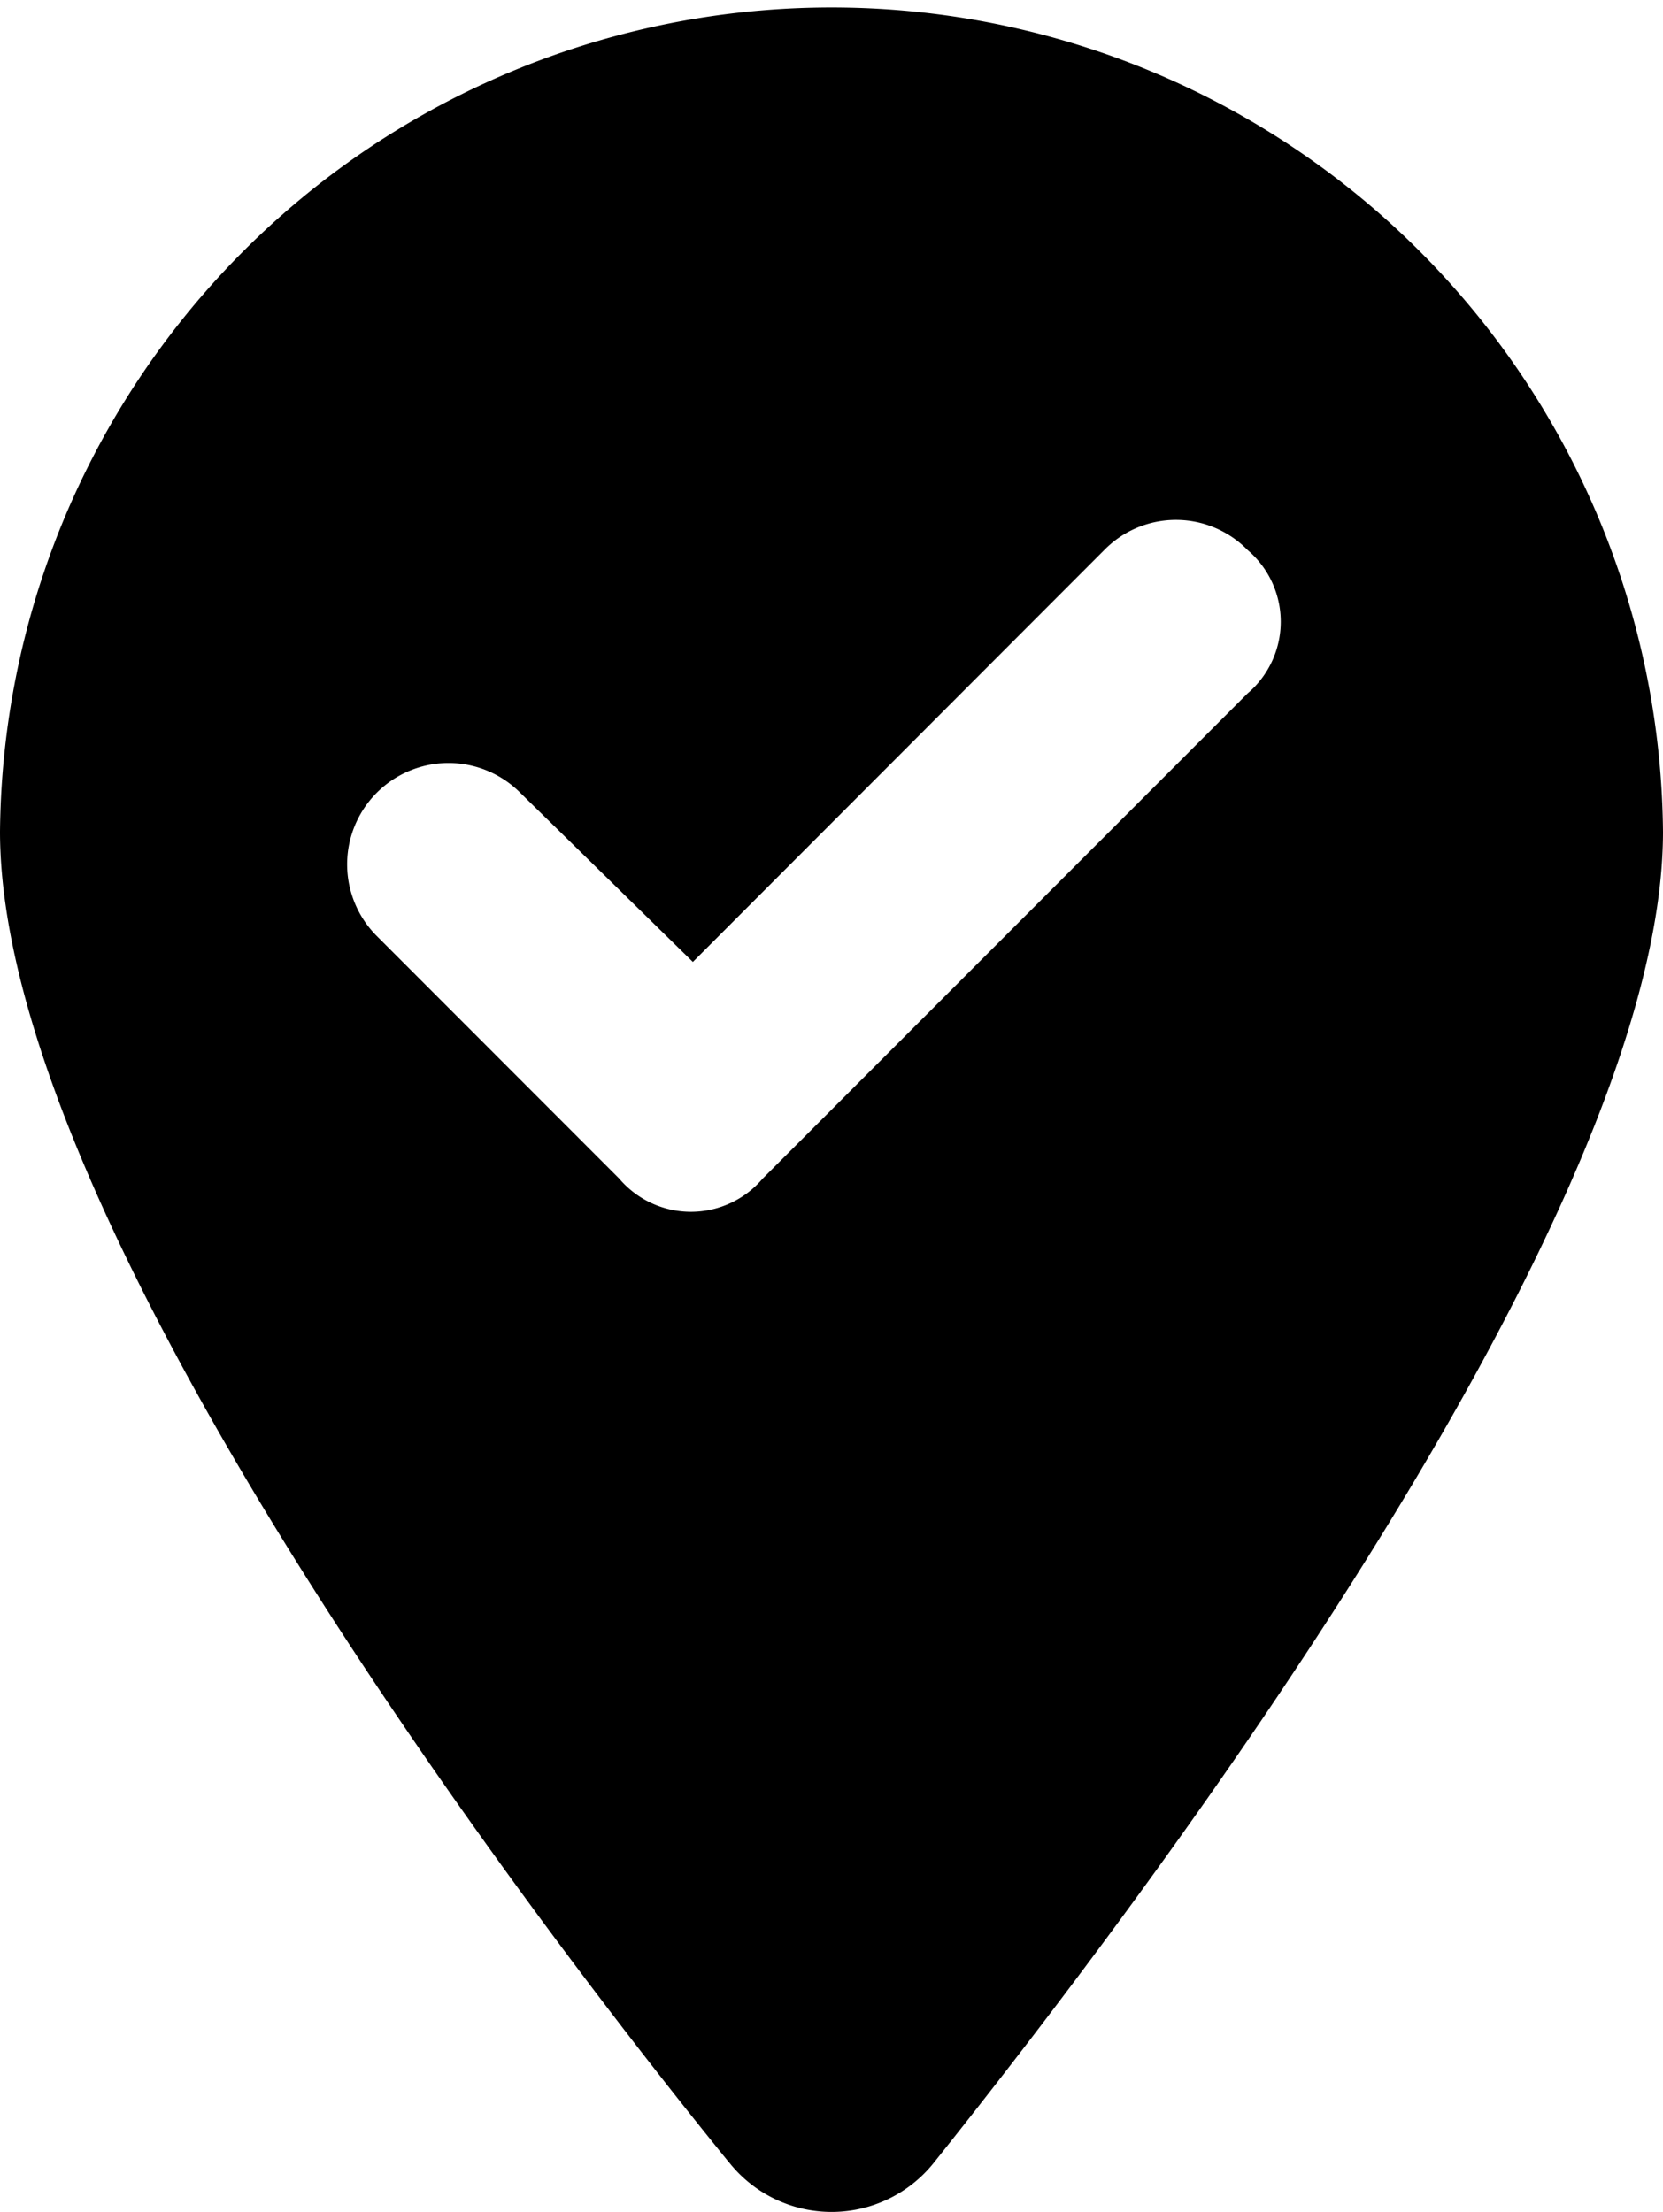
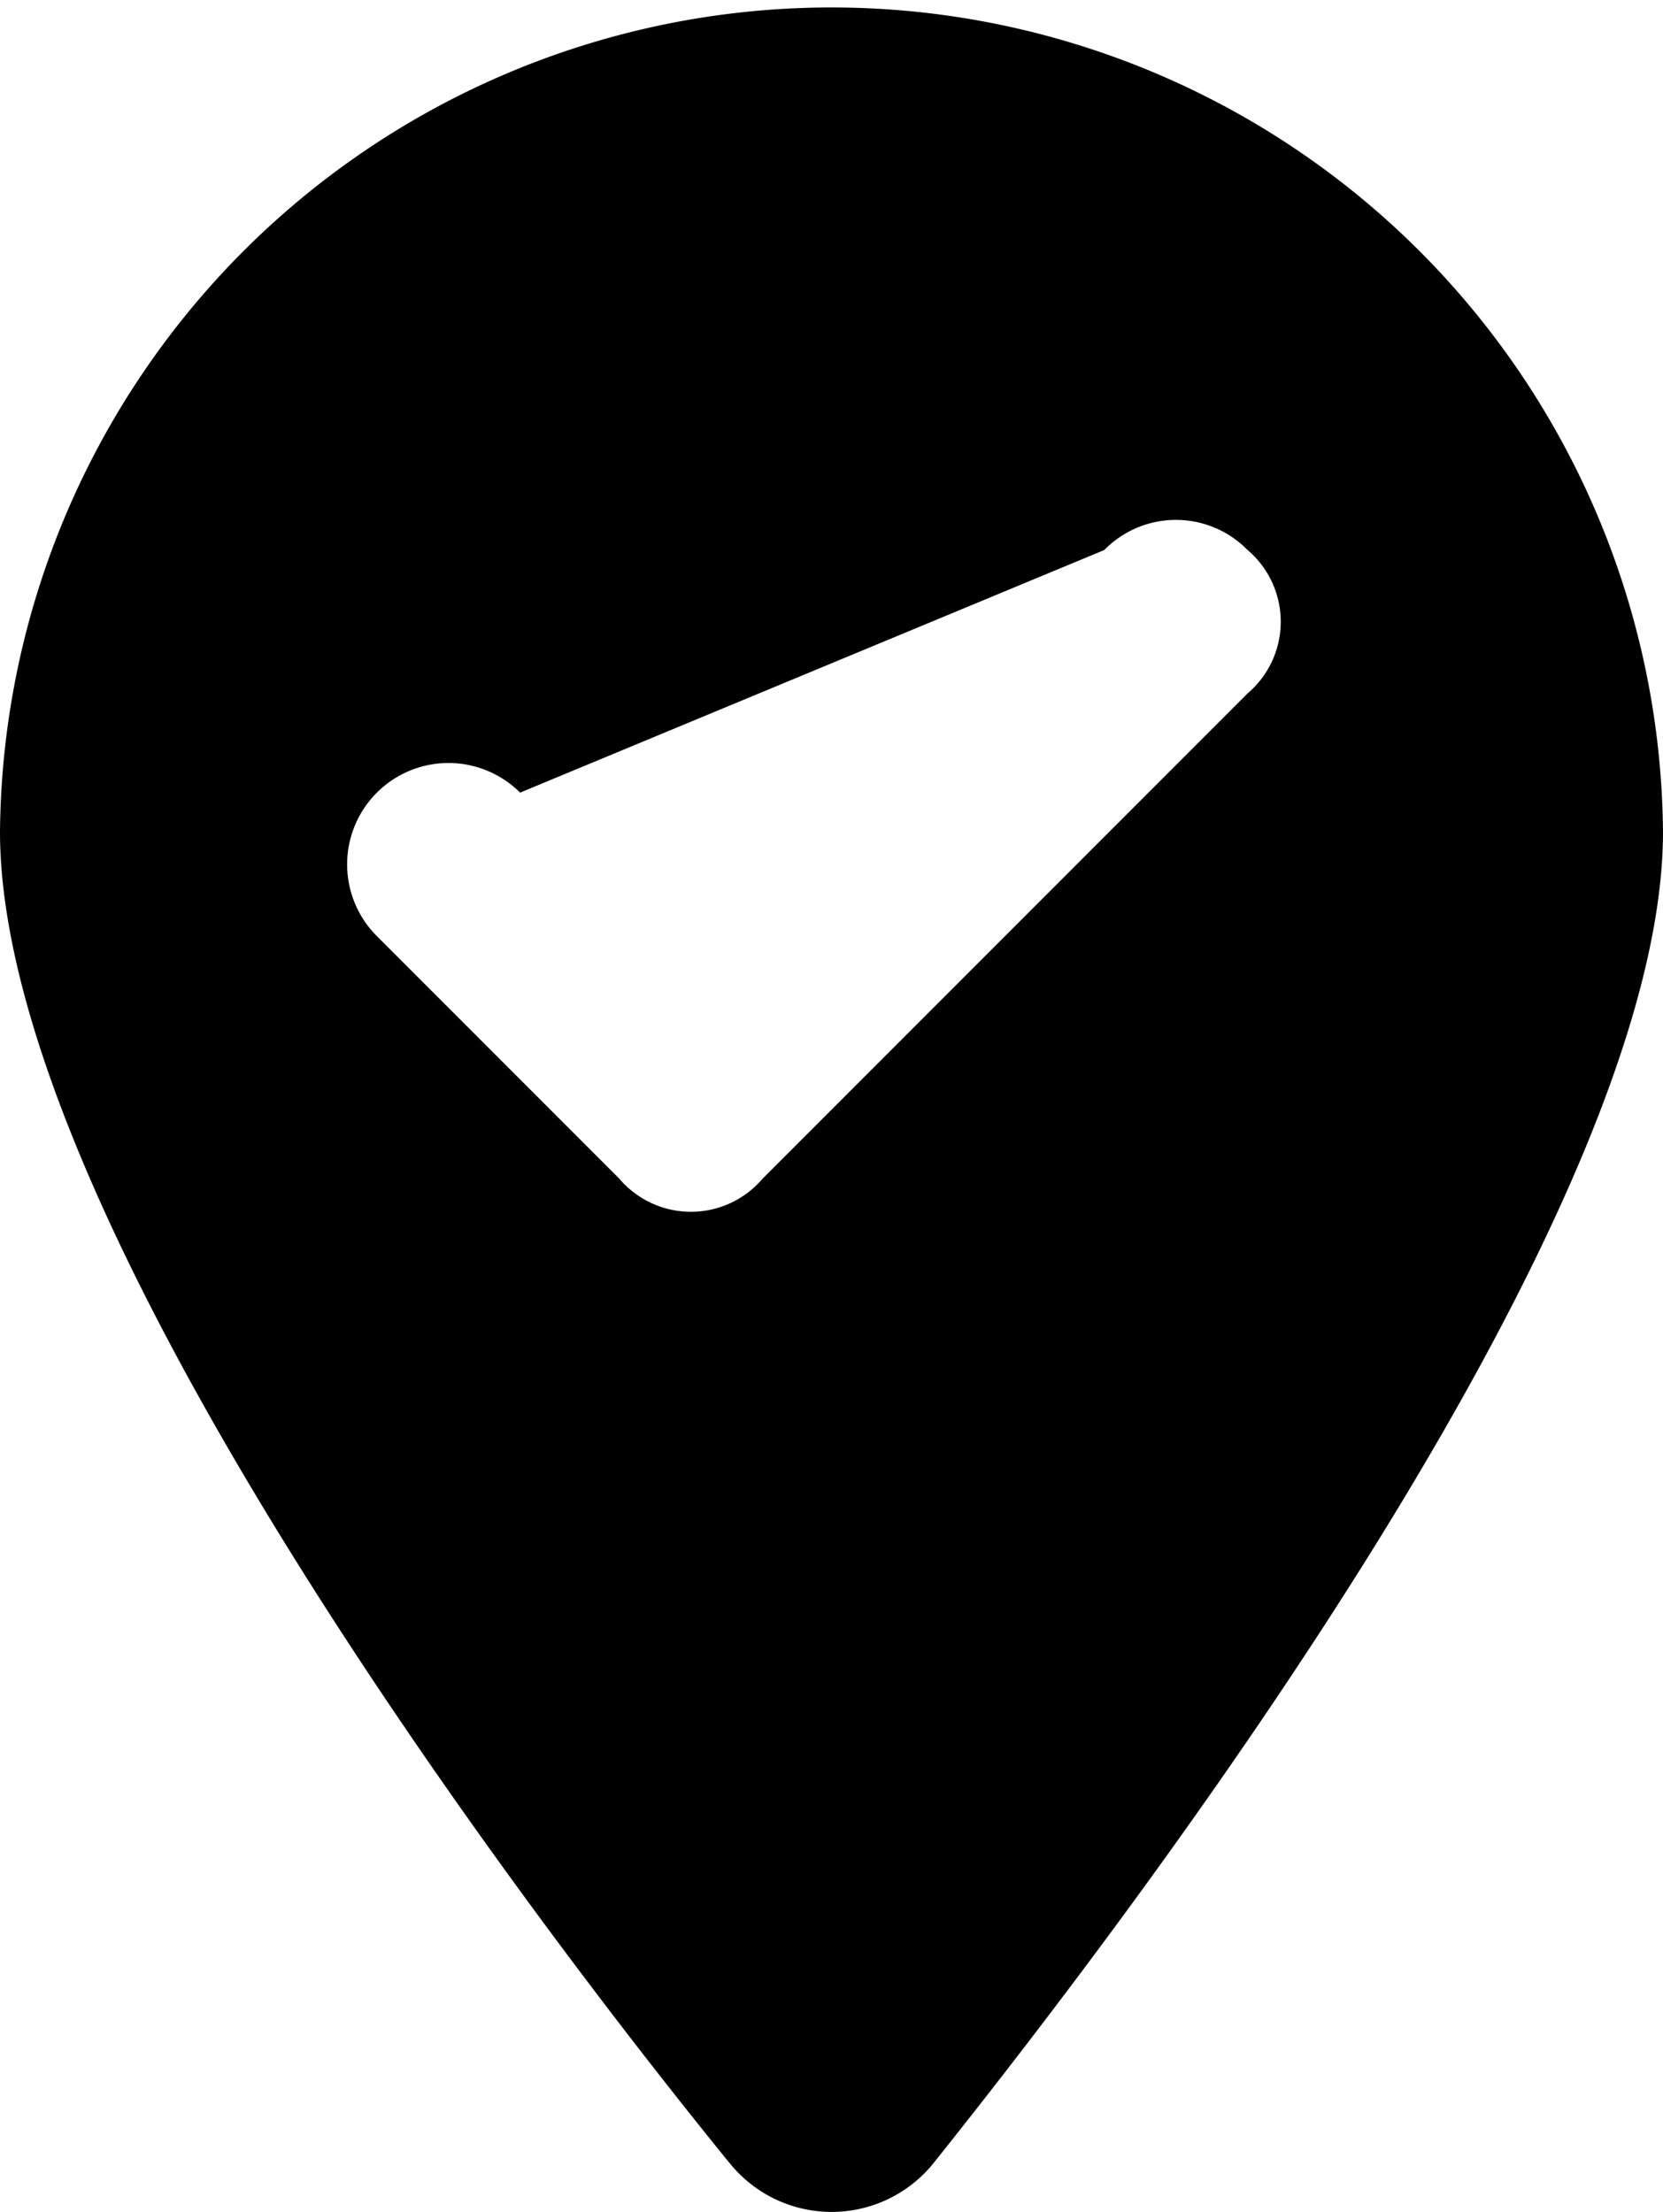
<svg xmlns="http://www.w3.org/2000/svg" width="24.873" height="33.078" viewBox="0 0 24.873 33.078">
-   <path id="location-check-solid" d="M10.9,32.335C7.52,28.176,0,18.1,0,12.437a12.437,12.437,0,0,1,24.873,0c0,5.661-7.579,15.74-10.9,19.9a1.957,1.957,0,0,1-3.07,0Zm7.76-21.965a1.407,1.407,0,0,0,0-2.144,1.5,1.5,0,0,0-2.144,0l-6.153,6.16L7.779,11.854A1.515,1.515,0,0,0,5.637,14l3.625,3.627a1.407,1.407,0,0,0,2.144,0Z" />
+   <path id="location-check-solid" d="M10.9,32.335C7.52,28.176,0,18.1,0,12.437a12.437,12.437,0,0,1,24.873,0c0,5.661-7.579,15.74-10.9,19.9a1.957,1.957,0,0,1-3.07,0Zm7.76-21.965a1.407,1.407,0,0,0,0-2.144,1.5,1.5,0,0,0-2.144,0L7.779,11.854A1.515,1.515,0,0,0,5.637,14l3.625,3.627a1.407,1.407,0,0,0,2.144,0Z" />
</svg>